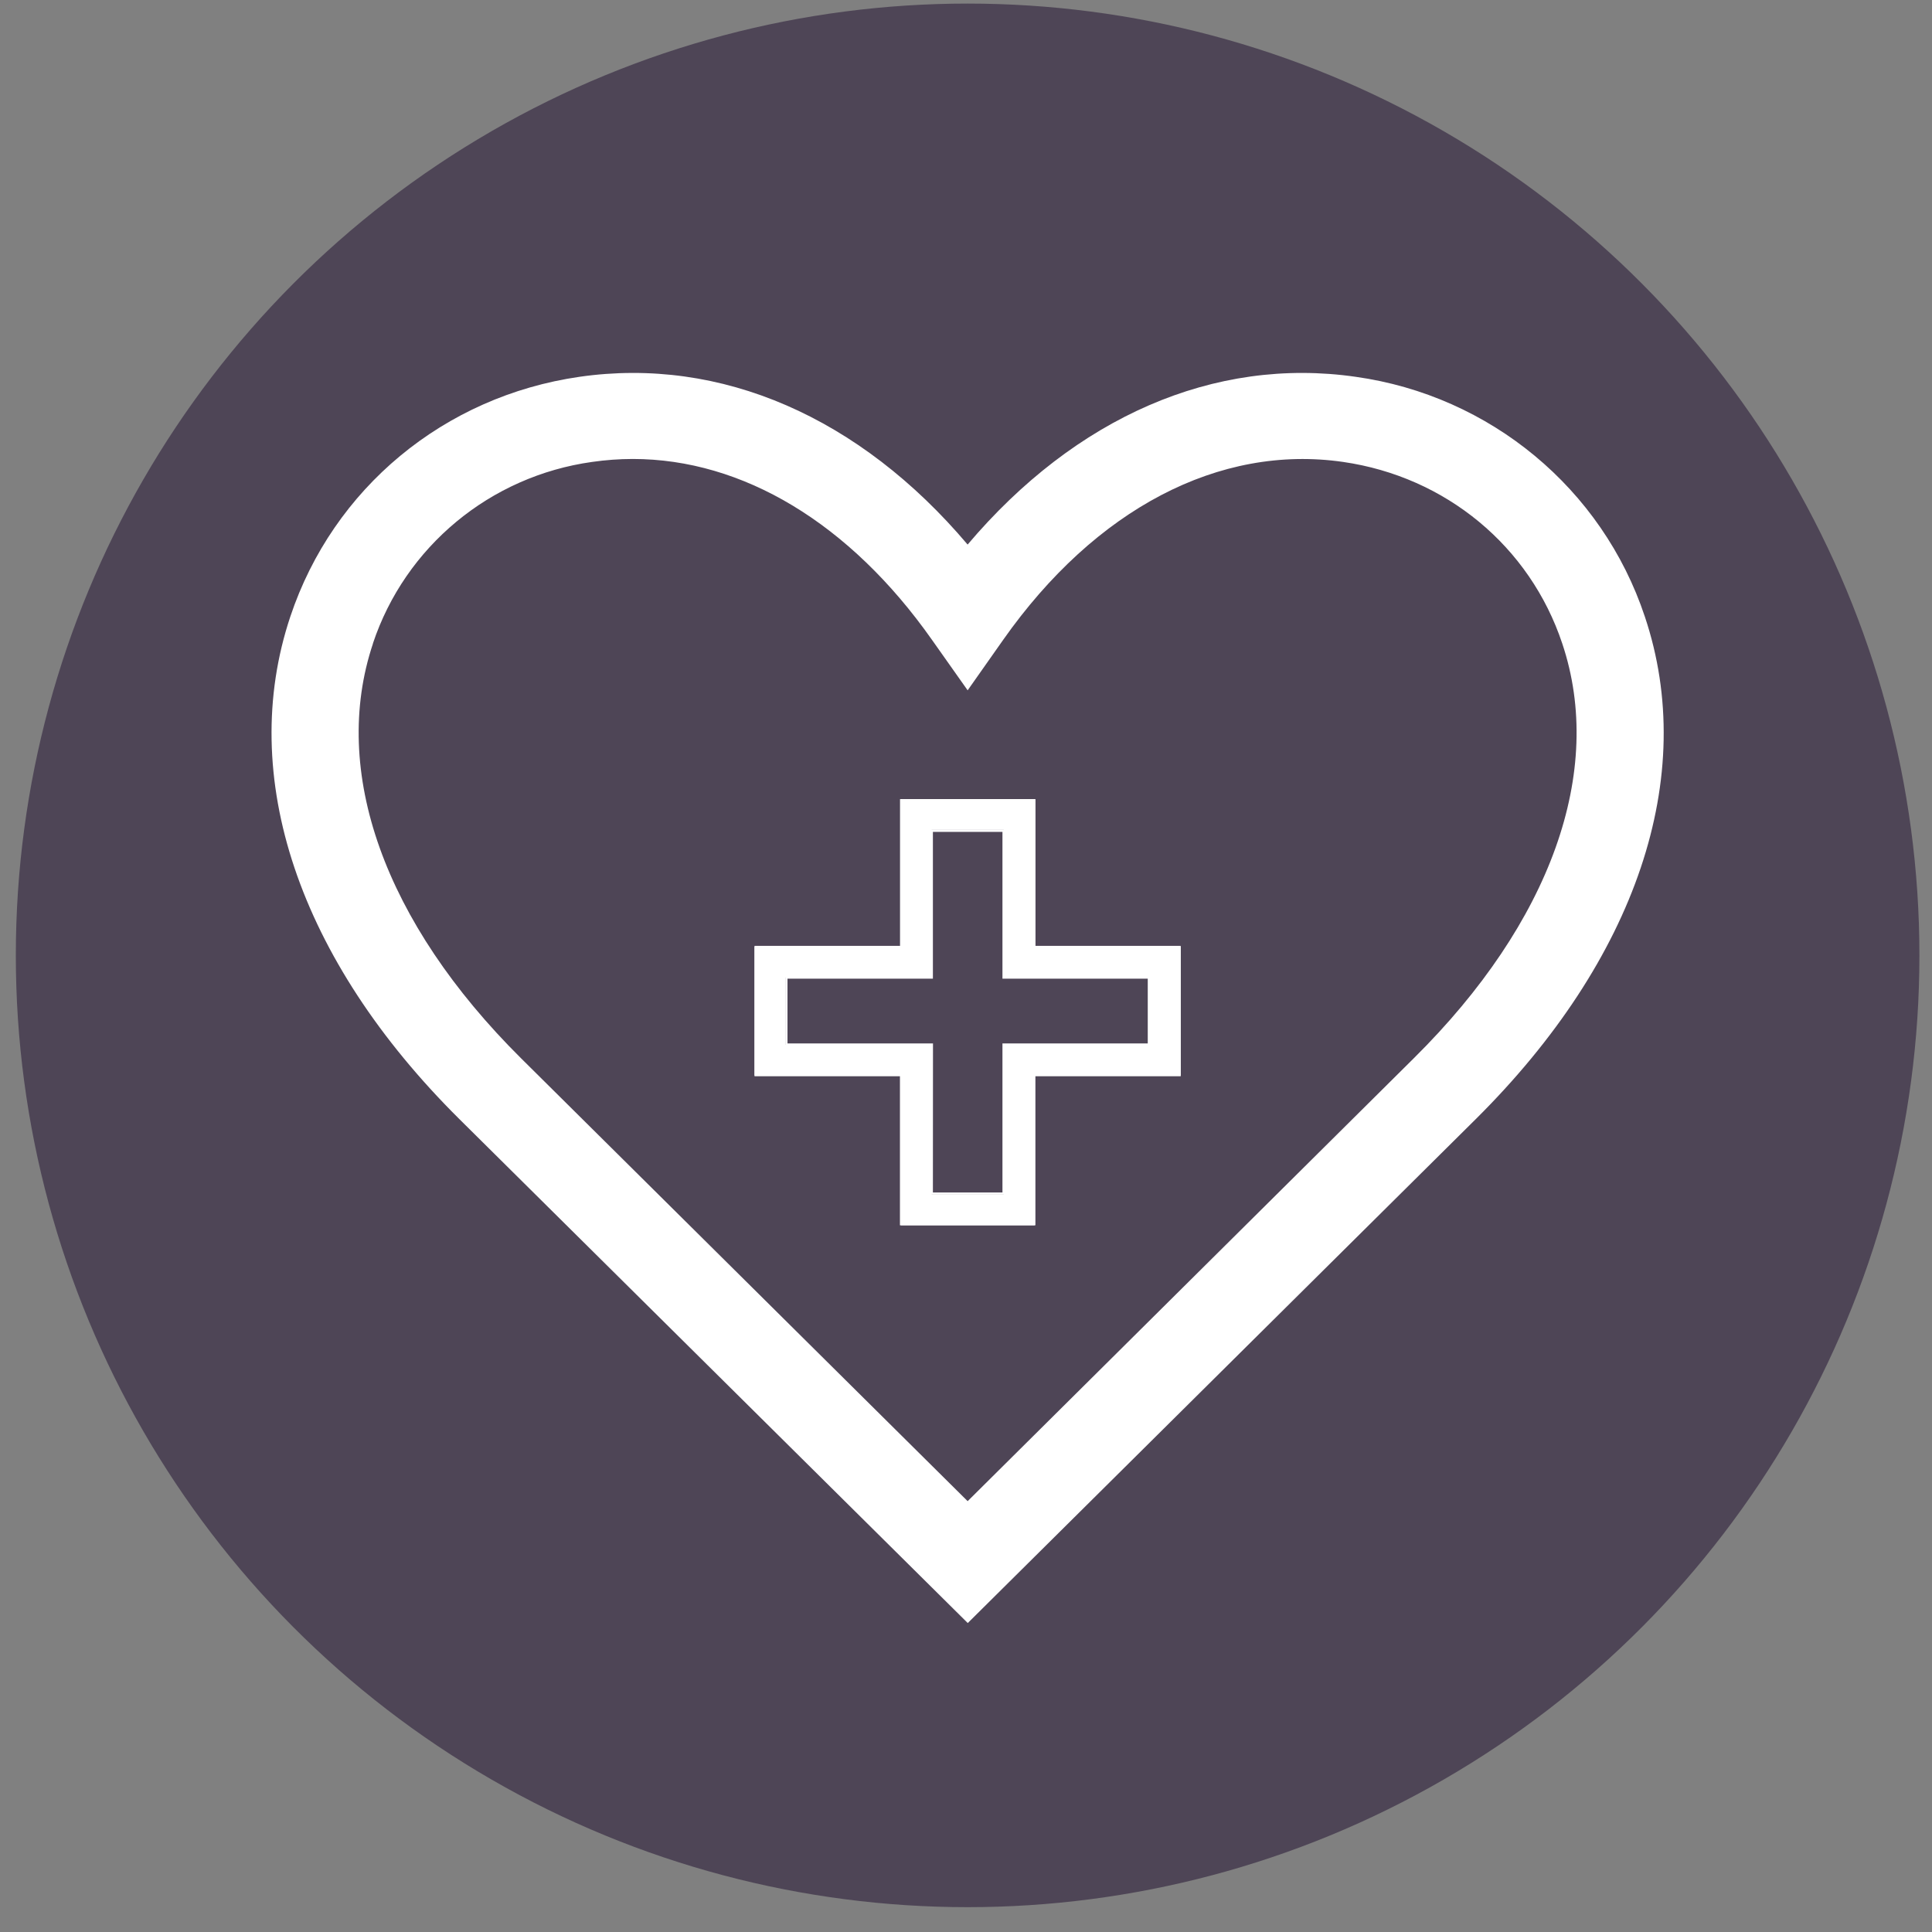
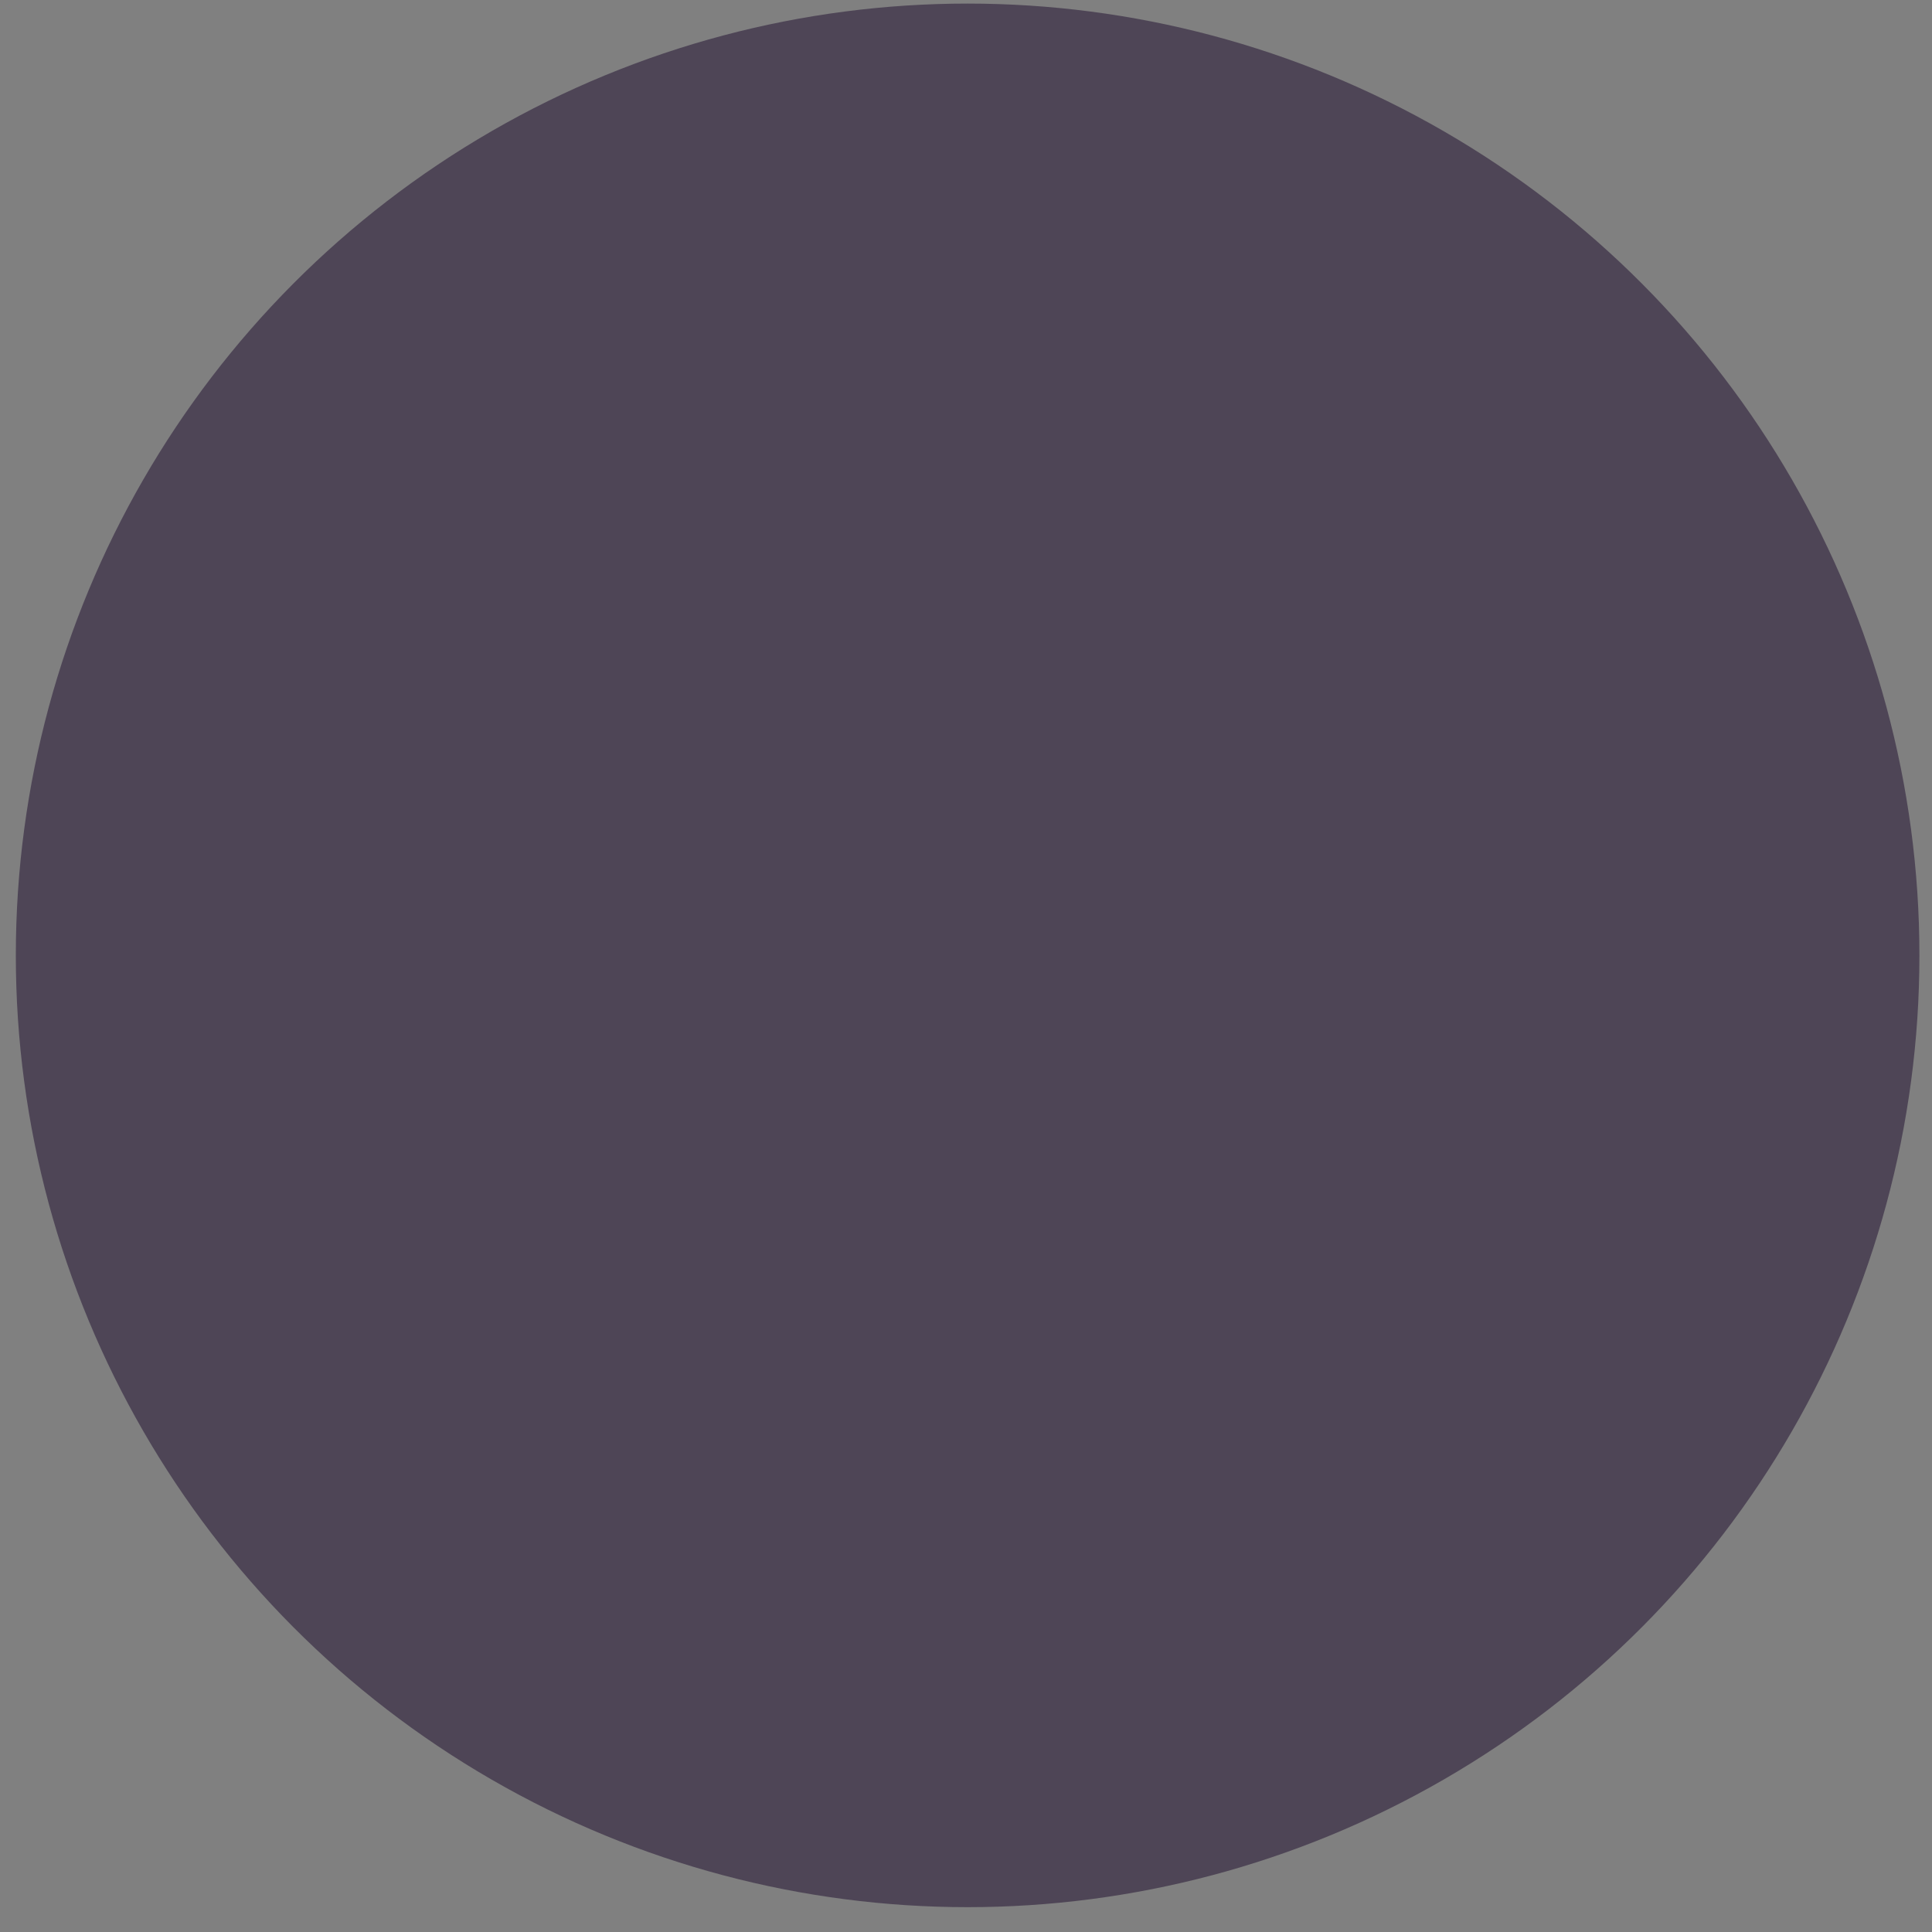
<svg xmlns="http://www.w3.org/2000/svg" version="1.1" viewBox="0 0 68 68" height="68px" width="68px">
  <rect x="0" y="0" width="68" height="68" fill="#808080" stroke="none" />
  <title>D7956CB9-499E-43FA-A86C-EAECD76C4268@1x</title>
  <g fill-rule="evenodd" fill="none" stroke-width="1" stroke="none" id="NEW">
    <g fill-rule="nonzero" transform="translate(-998, -903)" id="ProductPage_Filtered_NEW_Tan">
      <g transform="translate(982.5, 848)" id="Group-26">
        <g transform="translate(16.057, 55.126)" id="Decrease-Inflammation">
          <circle r="33.5" cy="33.5" cx="33.5" fill="#4E4556" id="Oval" />
-           <path fill="#FFFFFF" id="Shape" d="M33.505,57 L51.382,39.266 C57.047,33.646 59.222,27.194 57.335,21.574 C55.836,17.07 51.891,13.8 47.156,13.136 C42.183,12.42 37.296,14.556 33.5,19.041 C29.707,14.556 24.82,12.42 19.841,13.136 C15.07,13.823 11.169,17.061 9.662,21.574 C7.782,27.2 9.95,33.646 15.615,39.266 L33.505,57 Z M12.568,22.523 C13.706,19.11 16.697,16.632 20.285,16.132 C20.758,16.064 21.234,16.029 21.712,16.028 C25.583,16.028 29.355,18.288 32.246,22.395 L33.501,24.171 L34.751,22.395 C37.997,17.784 42.358,15.505 46.712,16.132 C50.331,16.654 53.29,19.102 54.429,22.523 C55.936,27.018 54.031,32.34 49.211,37.114 L33.501,52.71 L17.78,37.12 C12.969,32.341 11.065,27.018 12.571,22.523 L12.568,22.523 Z" />
-           <path fill="#FFFFFF" id="Shape" d="M34.771,29.083 L34.771,34.275 L39.912,34.275 L39.912,36.644 L34.771,36.644 L34.771,41.917 L32.233,41.917 L32.233,36.646 L27.088,36.646 L27.088,34.277 L32.233,34.277 L32.233,29.083 L34.771,29.083 M35.859,28 L31.145,28 L31.145,33.192 L26,33.192 L26,37.727 L31.145,37.727 L31.145,43 L35.859,43 L35.859,37.729 L41,37.729 L41,33.194 L35.859,33.194 L35.859,28 L35.859,28 Z" />
-           <path fill="#FFFFFF" id="Shape" d="M35.886,43 L31.118,43 L31.118,37.755 L26,37.755 L26,33.165 L31.121,33.165 L31.121,28 L35.889,28 L35.889,33.165 L41,33.165 L41,37.755 L35.886,37.755 L35.886,43 Z M31.195,42.923 L35.809,42.923 L35.809,37.678 L40.923,37.678 L40.923,33.242 L35.809,33.242 L35.809,28.077 L31.195,28.077 L31.195,33.242 L26.077,33.242 L26.077,37.678 L31.198,37.678 L31.195,42.923 Z M34.804,41.922 L32.2,41.922 L32.2,36.677 L27.082,36.677 L27.082,34.243 L32.203,34.243 L32.203,29.078 L34.807,29.078 L34.807,34.243 L39.918,34.243 L39.918,36.677 L34.804,36.677 L34.804,41.922 Z M32.278,41.846 L34.726,41.846 L34.726,36.6 L39.84,36.6 L39.84,34.32 L34.726,34.32 L34.726,29.154 L32.278,29.154 L32.278,34.32 L27.16,34.32 L27.16,36.6 L32.281,36.6 L32.278,41.846 Z" />
        </g>
      </g>
    </g>
  </g>
</svg>